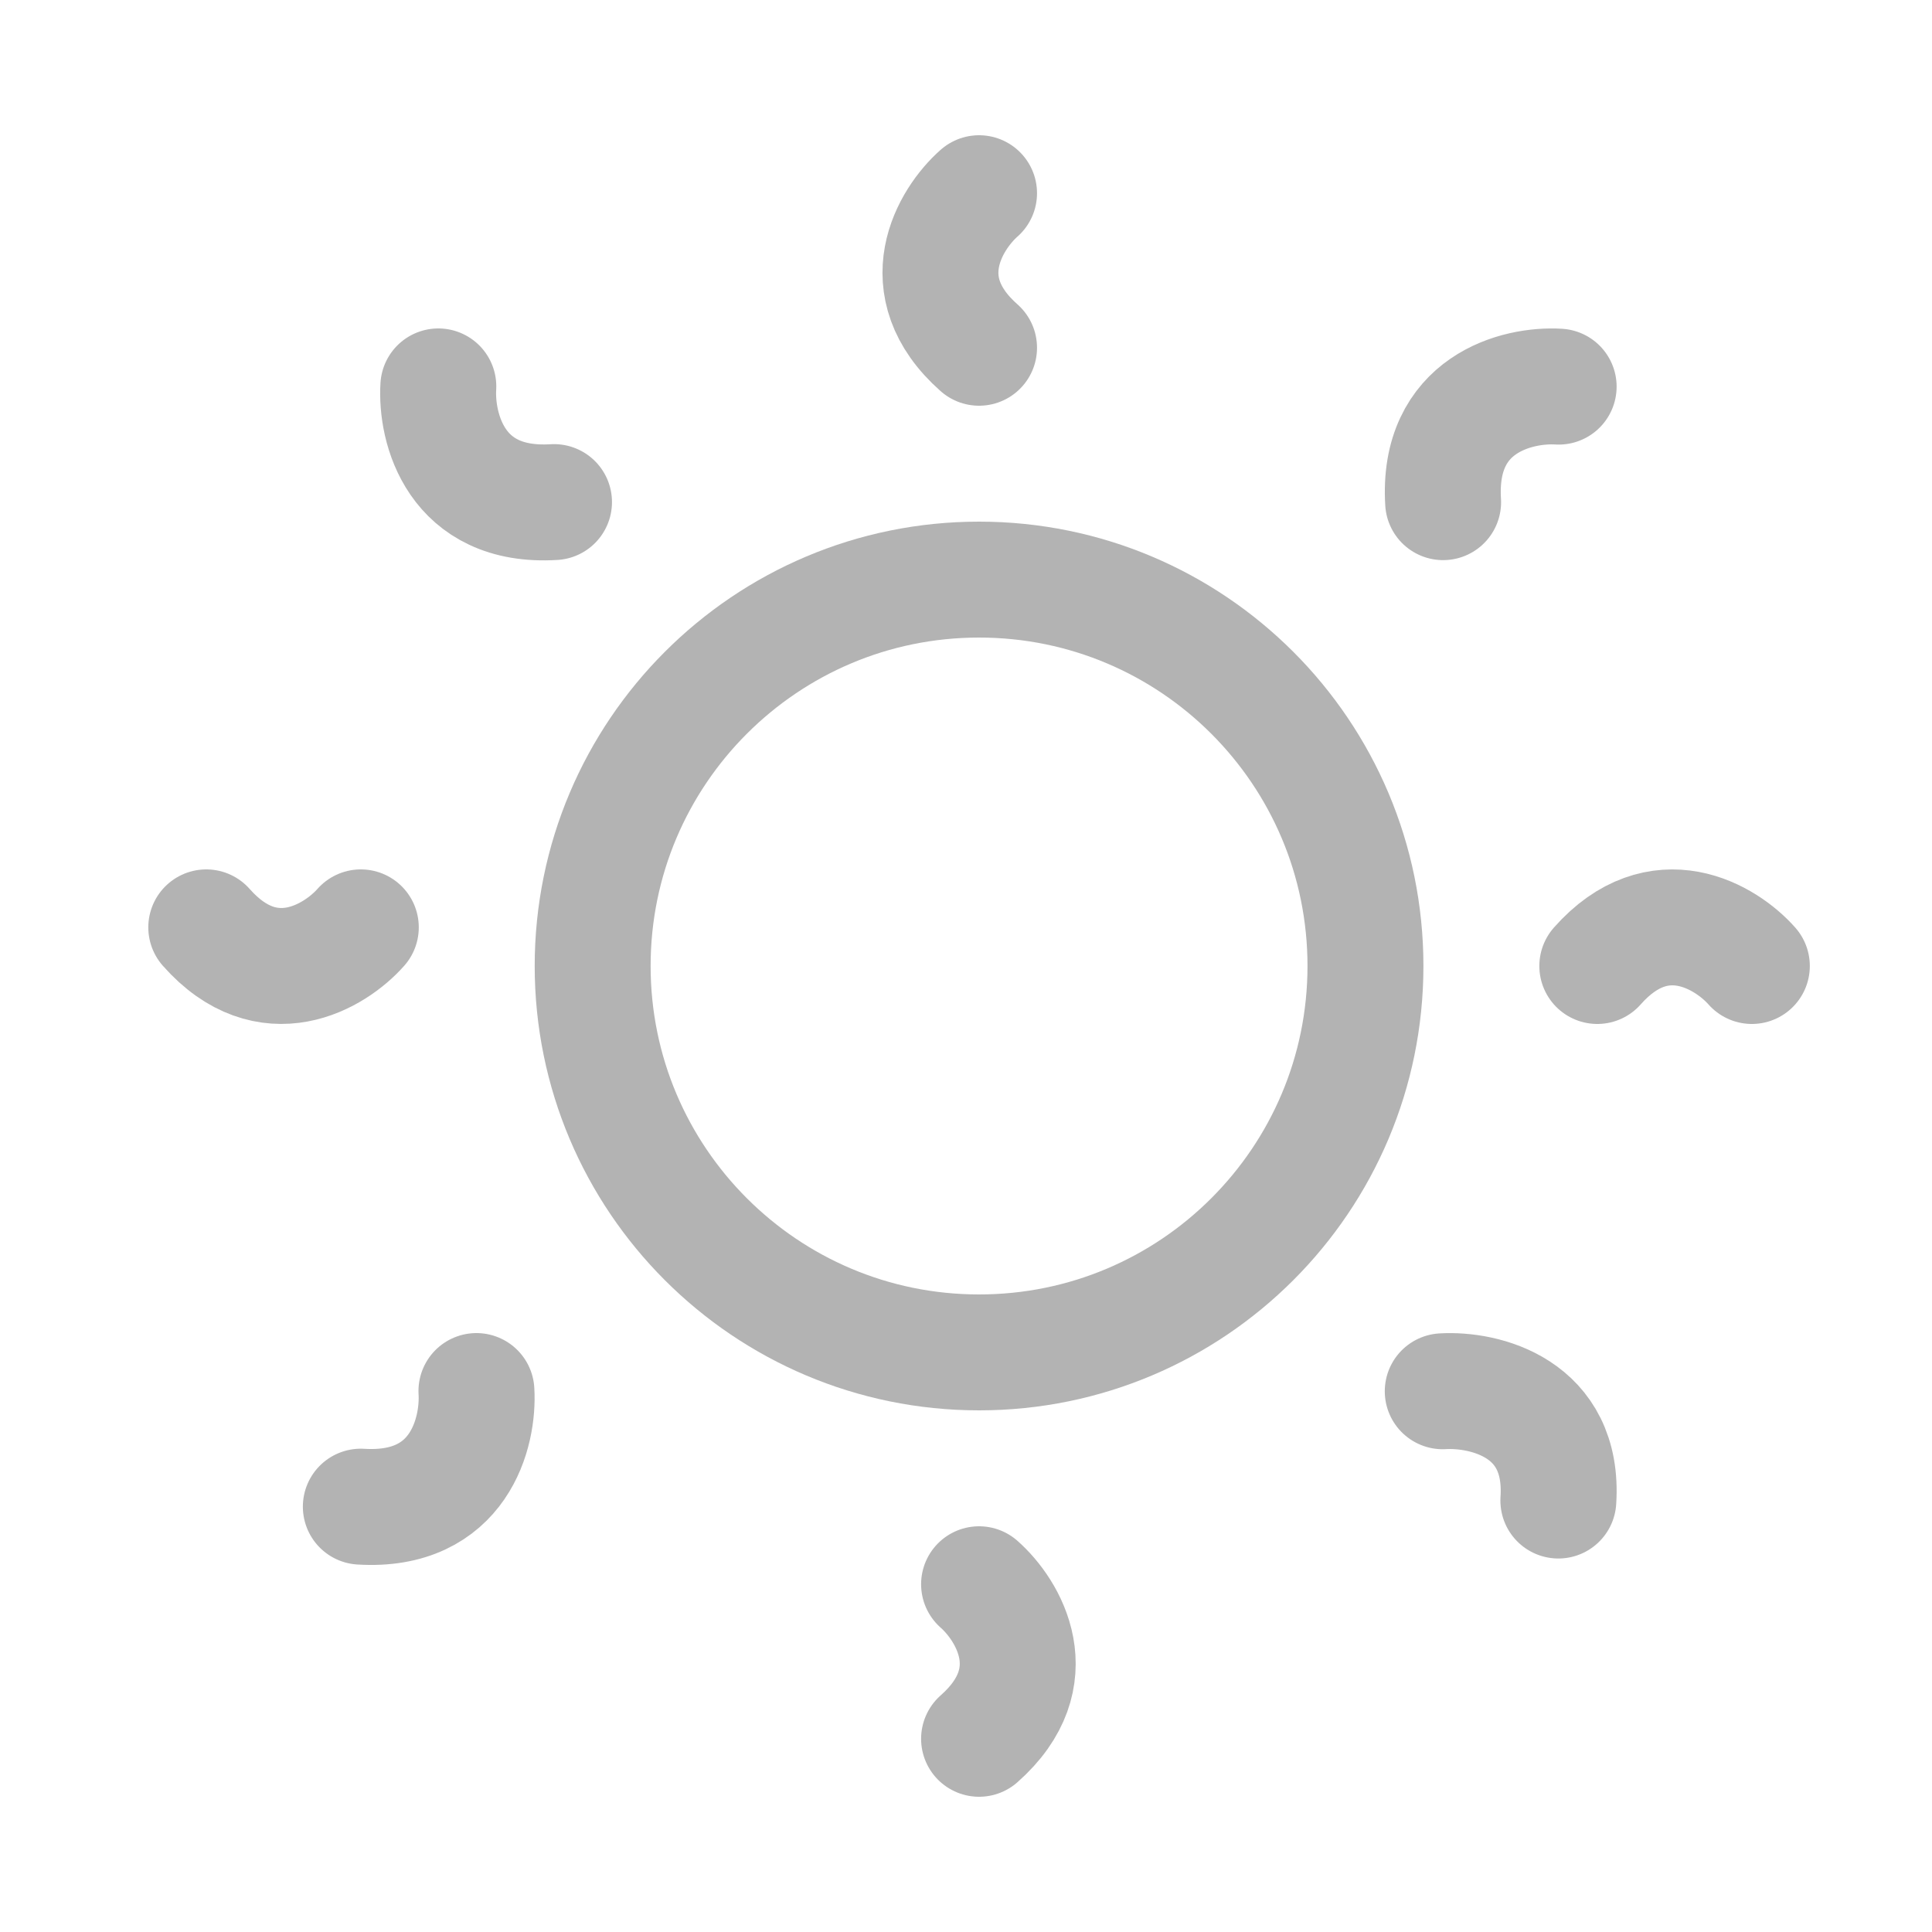
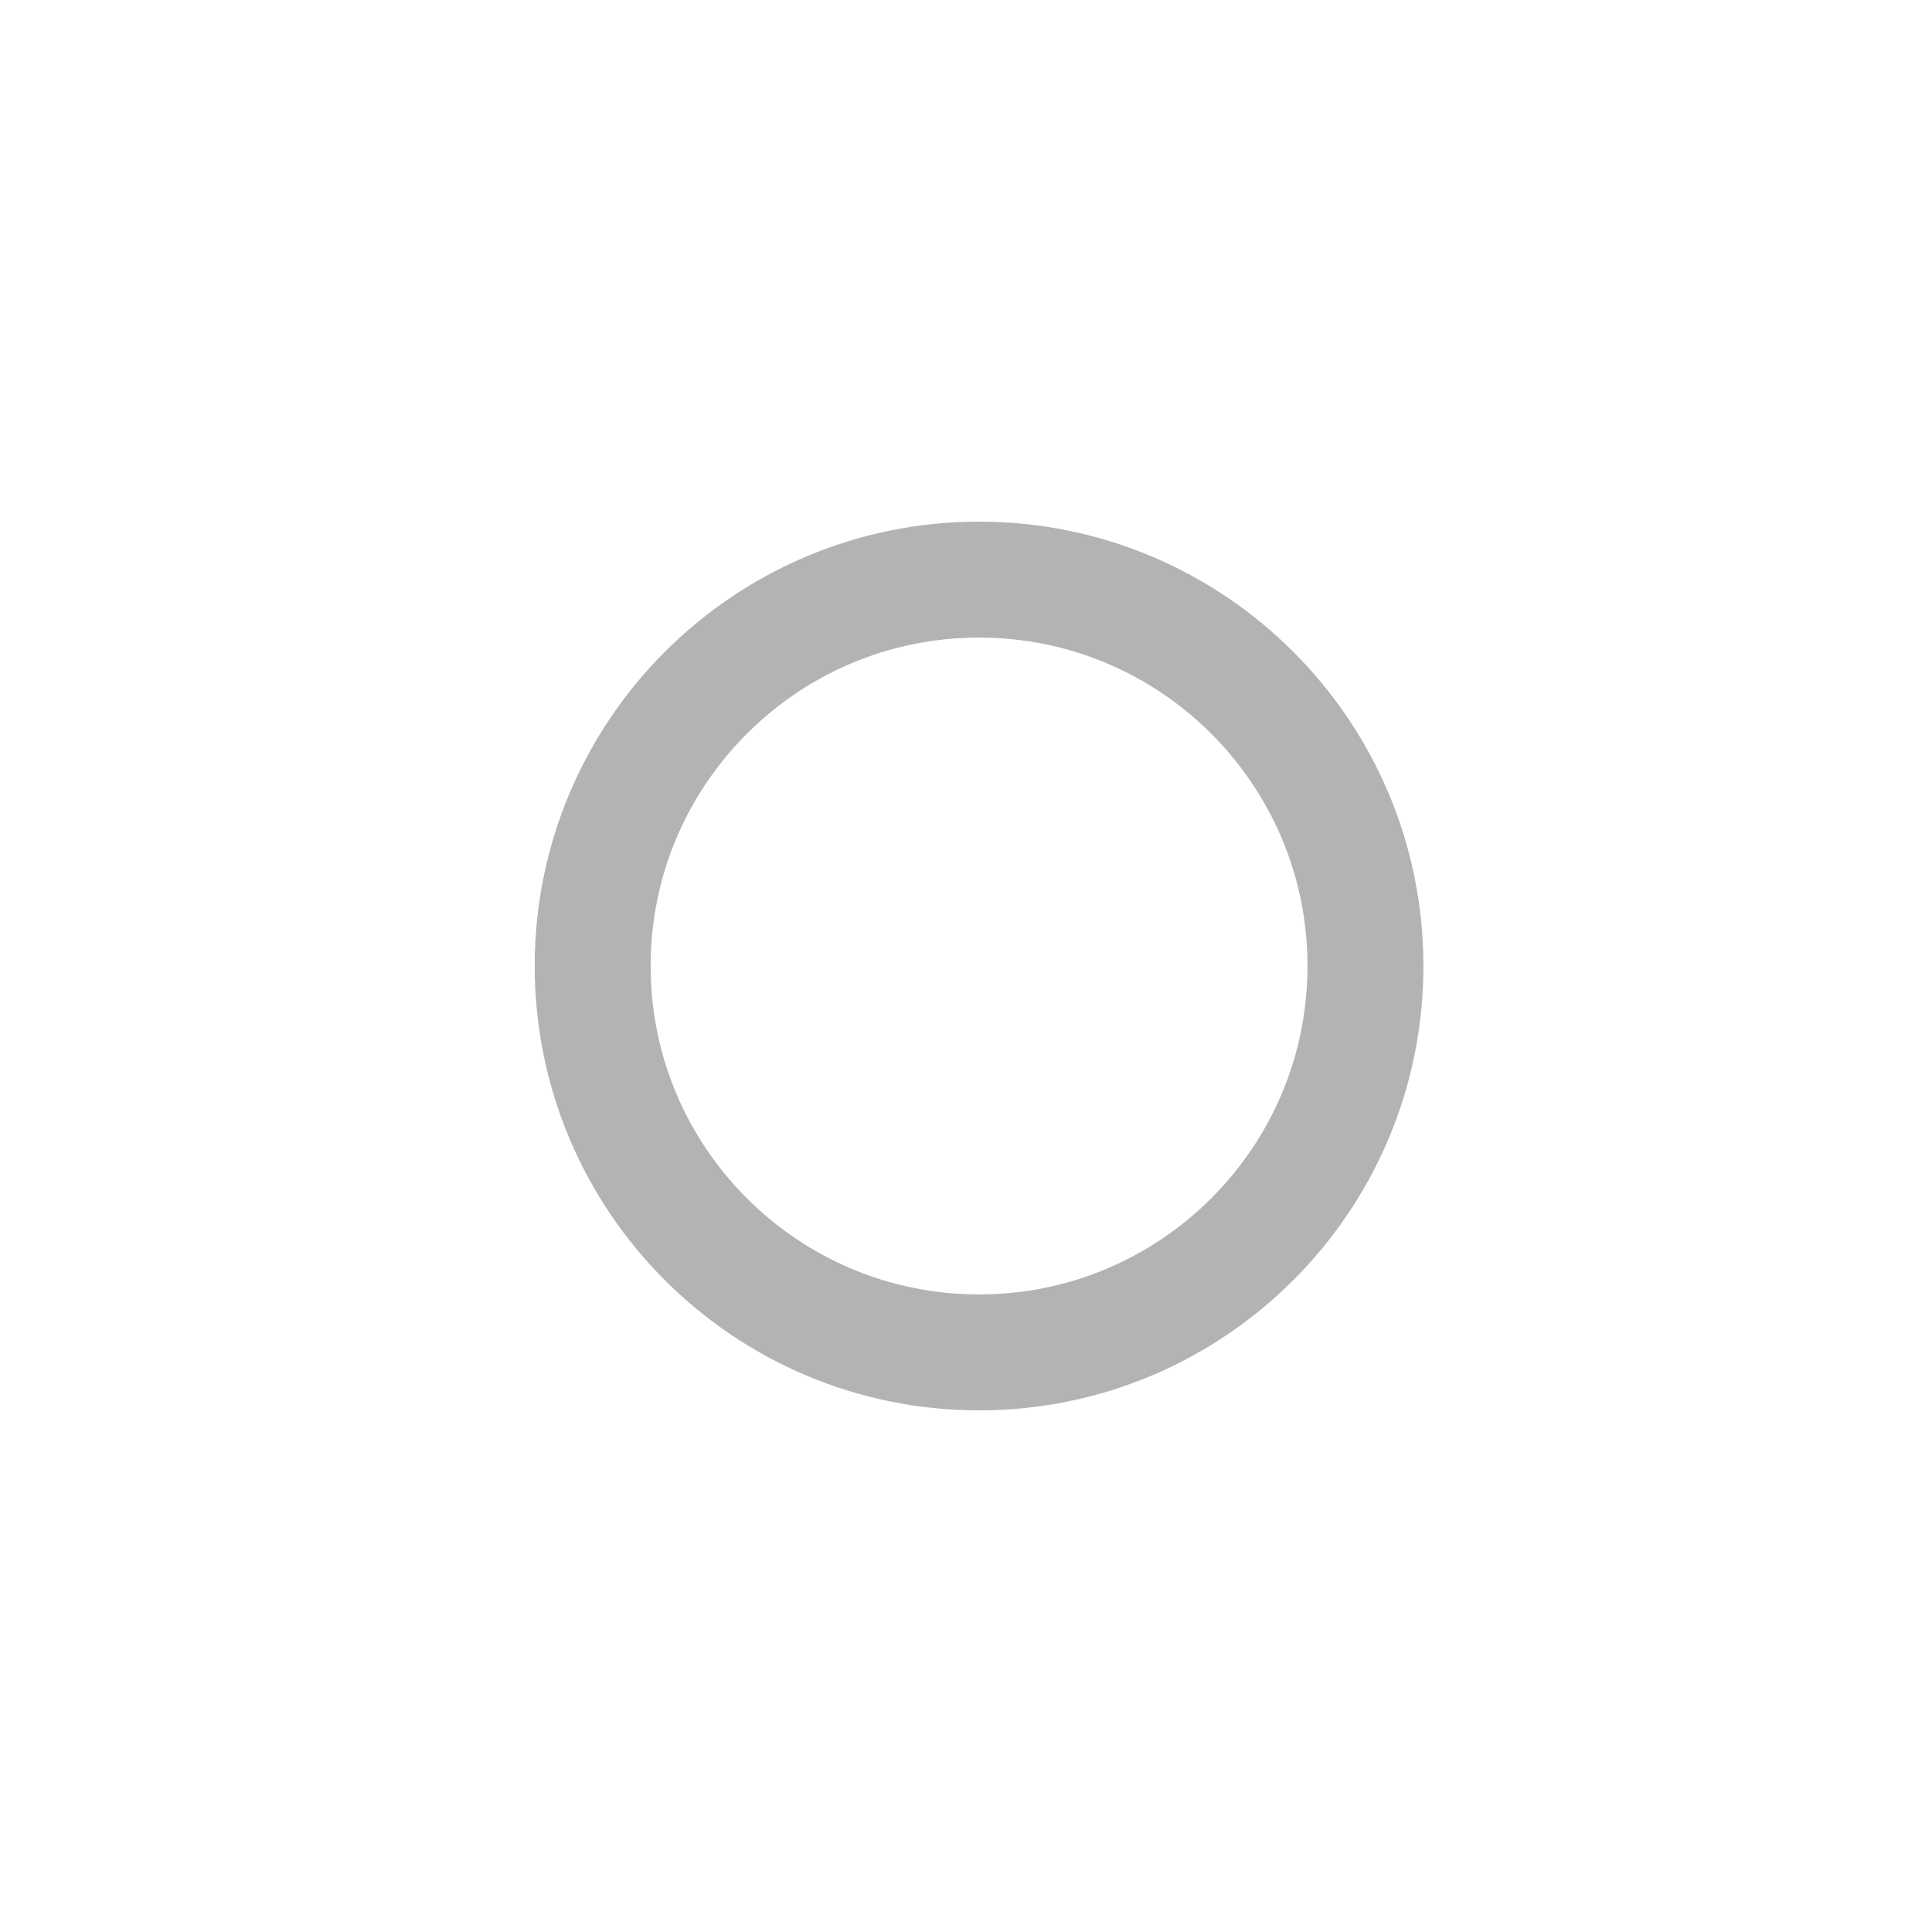
<svg xmlns="http://www.w3.org/2000/svg" width="25" height="25" viewBox="0 0 25 25" fill="none">
-   <path d="M17.669 12.5C17.669 15.261 15.431 17.5 12.669 17.5C9.908 17.5 7.669 15.261 7.669 12.5C7.669 9.739 9.908 7.5 12.669 7.5C15.431 7.5 17.669 9.739 17.669 12.5Z" stroke="#B3B3B3" stroke-width="1.5" />
-   <path d="M12.669 2.5C12.292 2.833 11.764 3.7 12.669 4.5M12.669 20.5C13.047 20.833 13.575 21.7 12.669 22.5M20.169 5.003C19.638 4.97 18.595 5.223 18.674 6.498M6.165 18C6.198 18.532 5.945 19.575 4.669 19.496M5.672 5C5.639 5.532 5.893 6.576 7.169 6.497M18.669 18.003C19.201 17.971 20.244 18.211 20.165 19.417M22.669 12.5C22.336 12.123 21.469 11.595 20.669 12.5M4.669 12C4.336 12.377 3.469 12.905 2.669 12" stroke="#B3B3B3" stroke-width="1.5" stroke-linecap="round" />
+   <path d="M17.669 12.5C17.669 15.261 15.431 17.5 12.669 17.5C9.908 17.5 7.669 15.261 7.669 12.5C7.669 9.739 9.908 7.5 12.669 7.5C15.431 7.5 17.669 9.739 17.669 12.5" stroke="#B3B3B3" stroke-width="1.5" />
</svg>